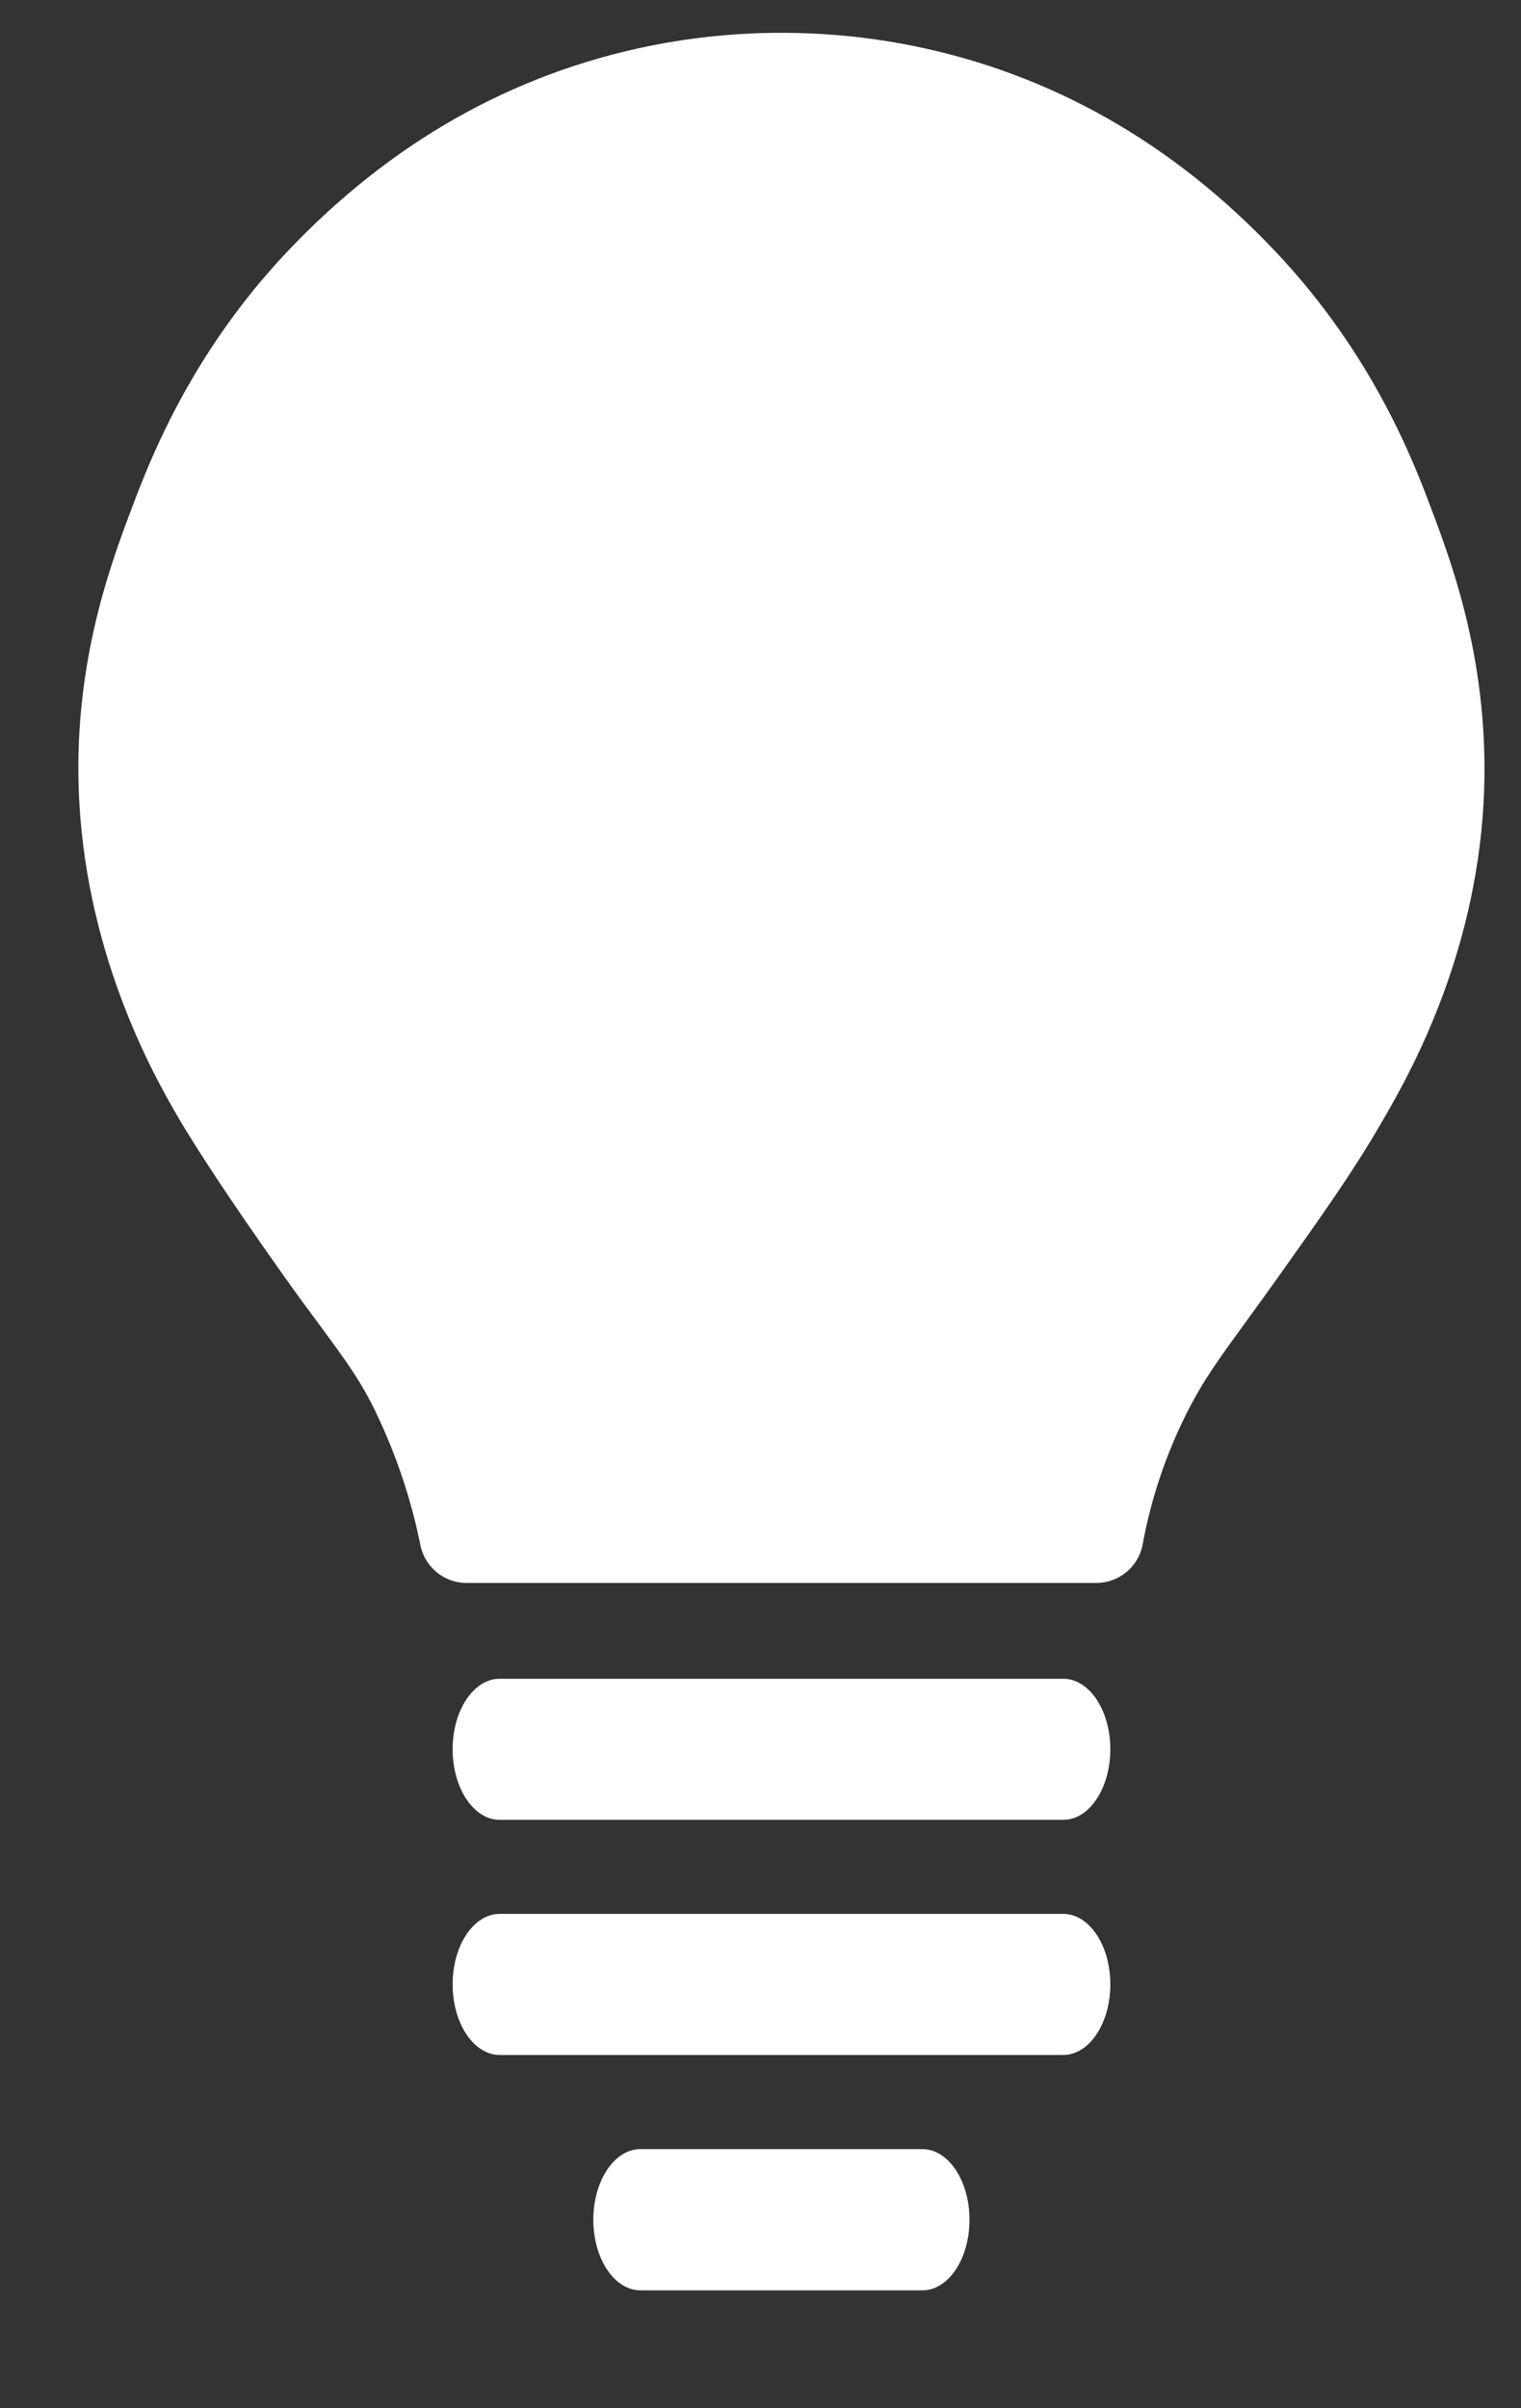
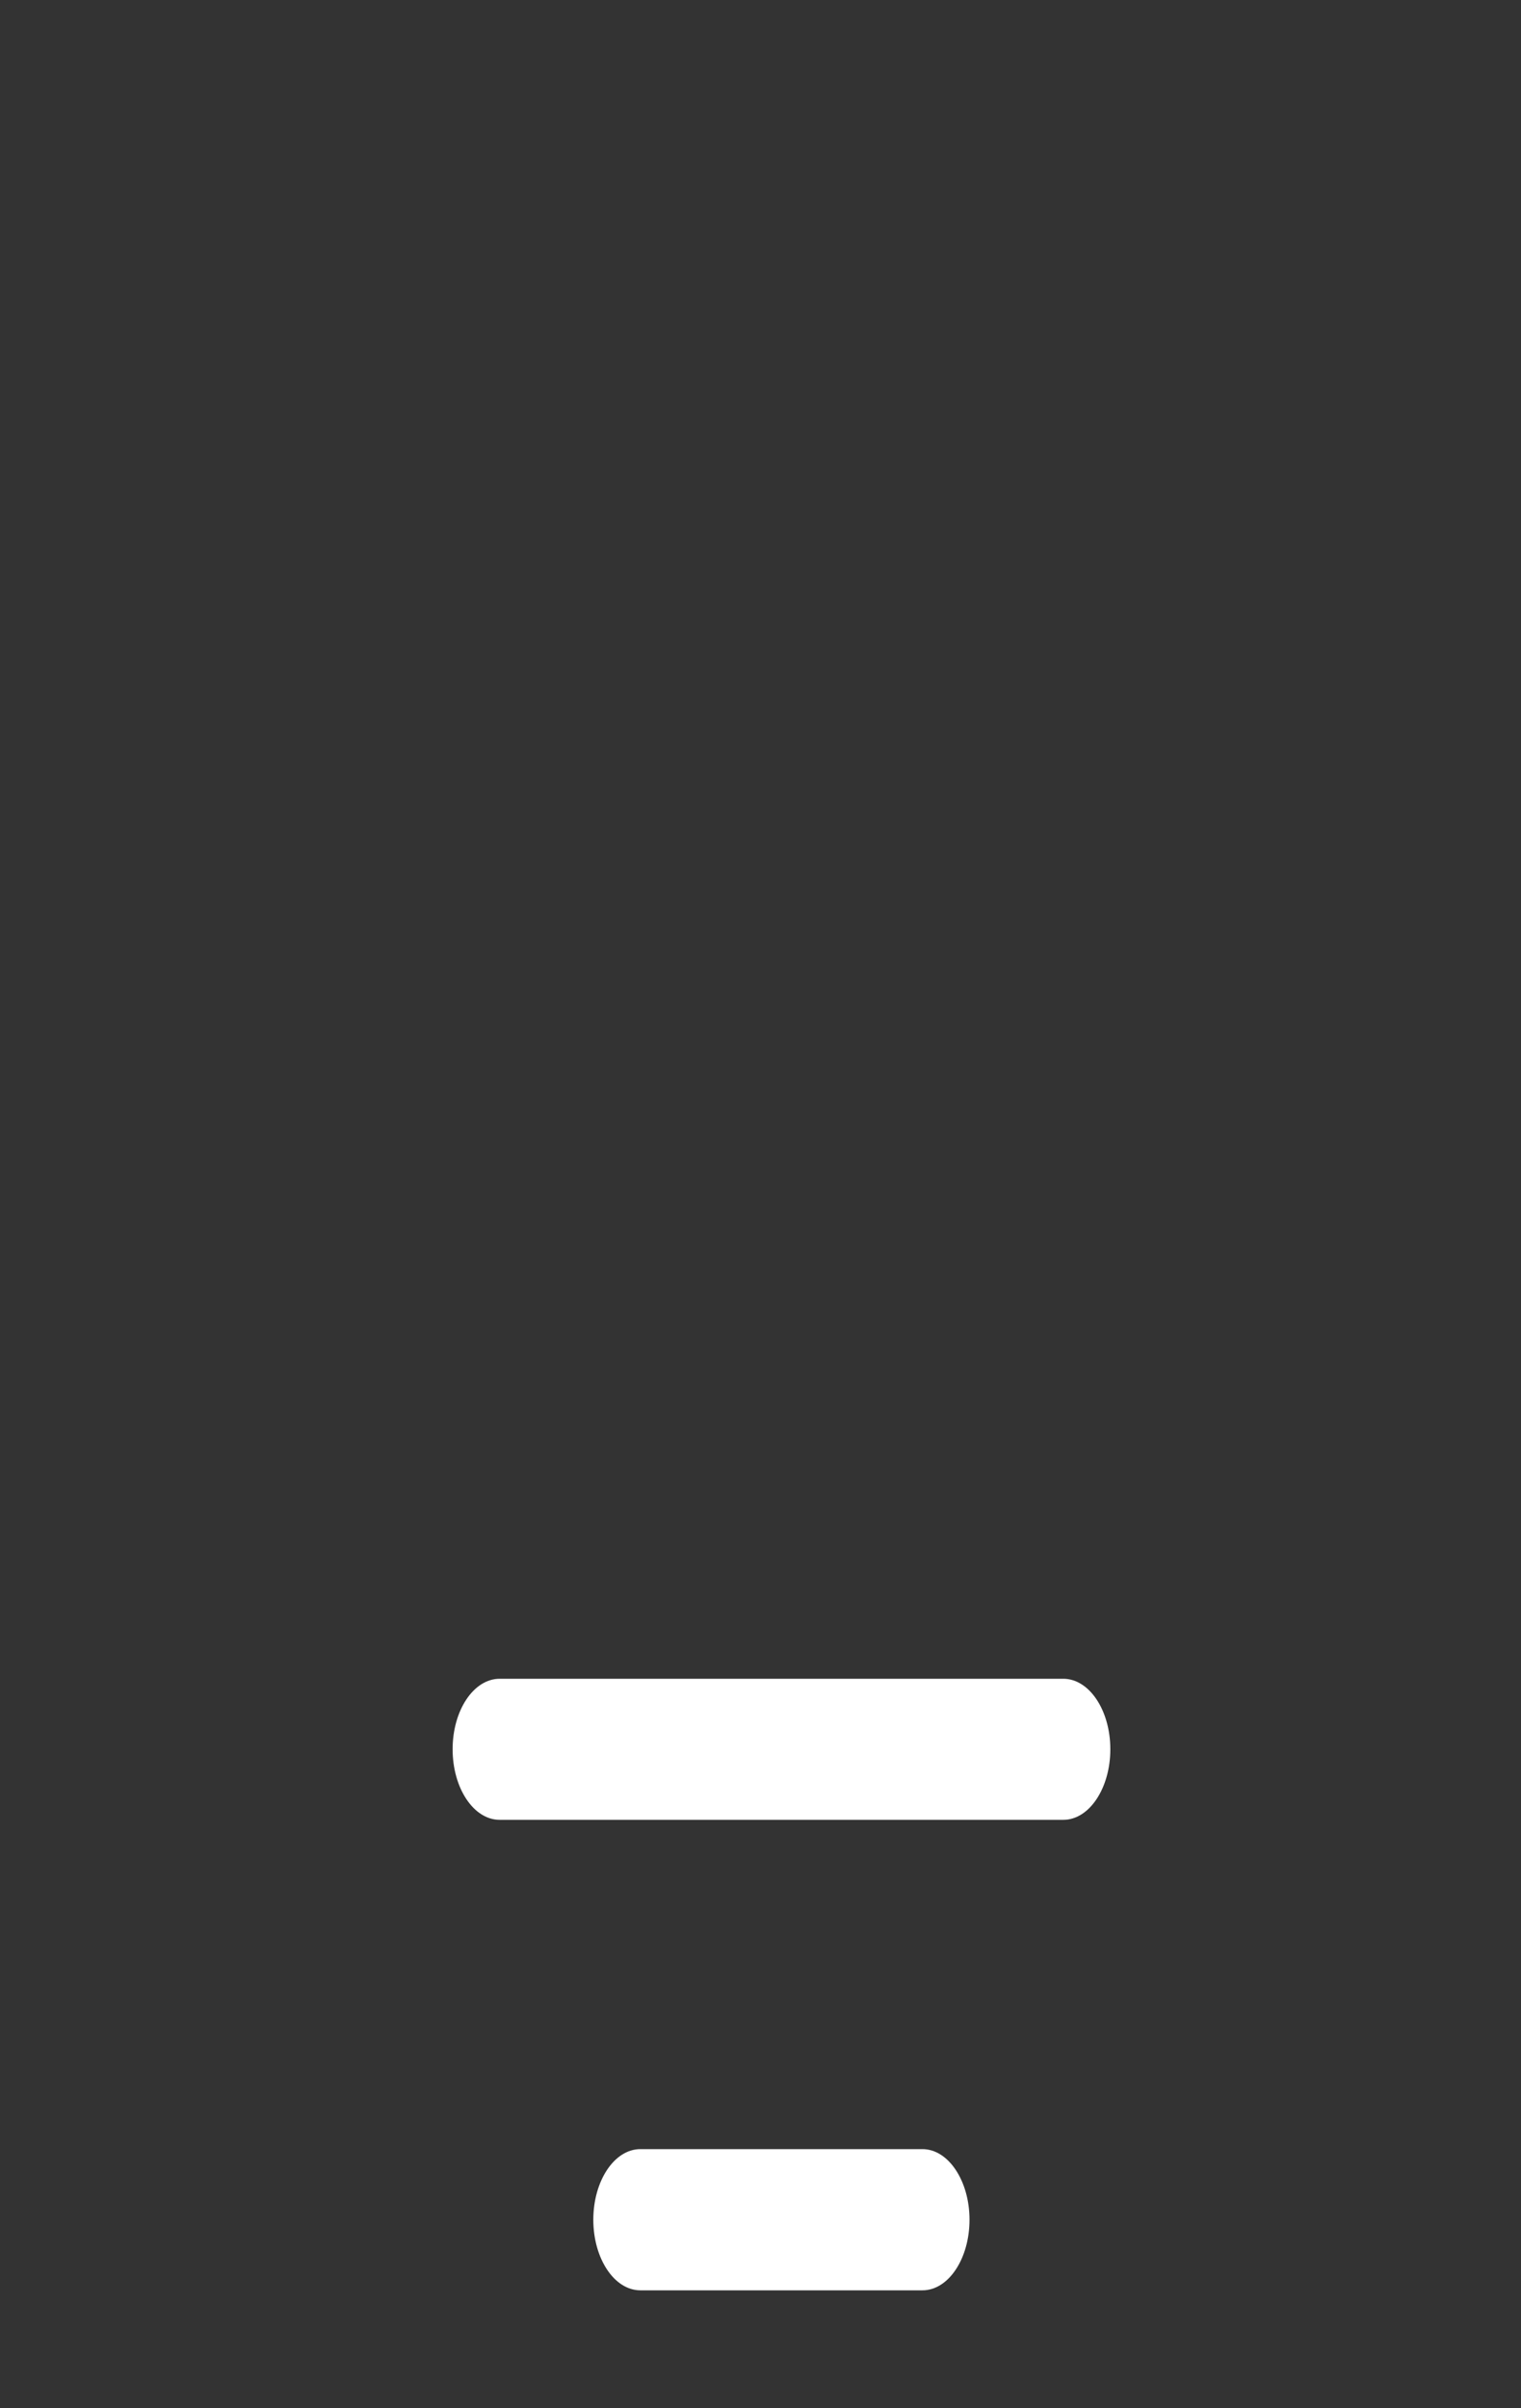
<svg xmlns="http://www.w3.org/2000/svg" width="12" height="19" viewBox="0 0 12 19" fill="none">
  <rect x="0" y="0" width="12" height="19" fill="#333333" stroke="none" />
  <path d="M8.389 13.245H3.942C3.737 13.245 3.571 13.494 3.571 13.801C3.571 14.108 3.737 14.358 3.942 14.358H8.389C8.594 14.358 8.76 14.108 8.76 13.801C8.76 13.494 8.594 13.245 8.389 13.245Z" fill="white" />
-   <path d="M8.389 15.1H3.942C3.737 15.1 3.571 15.349 3.571 15.656C3.571 15.963 3.737 16.213 3.942 16.213H8.389C8.594 16.213 8.76 15.963 8.76 15.656C8.76 15.349 8.594 15.1 8.389 15.1Z" fill="white" />
  <path d="M7.278 16.956H5.052C4.847 16.956 4.681 17.206 4.681 17.513C4.681 17.82 4.847 18.07 5.052 18.07H7.278C7.483 18.07 7.649 17.82 7.649 17.513C7.649 17.206 7.482 16.956 7.278 16.956Z" fill="white" />
-   <path d="M11.291 4.011C11.155 3.65 10.837 2.805 10.067 1.989C9.255 1.127 8.288 0.579 7.194 0.36C6.515 0.225 5.816 0.225 5.137 0.36C4.044 0.579 3.077 1.127 2.264 1.988C1.496 2.801 1.176 3.649 1.039 4.011C0.866 4.471 0.543 5.326 0.634 6.451C0.734 7.689 1.273 8.593 1.45 8.89C1.562 9.074 1.784 9.425 2.231 10.055C2.343 10.214 2.44 10.344 2.524 10.457C2.731 10.739 2.846 10.895 2.964 11.14C3.125 11.475 3.244 11.828 3.317 12.192C3.352 12.364 3.504 12.489 3.68 12.489H8.651C8.829 12.488 8.983 12.361 9.015 12.185C9.081 11.824 9.199 11.474 9.364 11.146C9.493 10.891 9.612 10.728 9.828 10.431C9.906 10.324 9.995 10.201 10.101 10.052C10.409 9.619 10.675 9.244 10.881 8.888C11.077 8.554 11.6 7.664 11.697 6.45C11.785 5.323 11.464 4.47 11.291 4.011Z" fill="white" />
</svg>